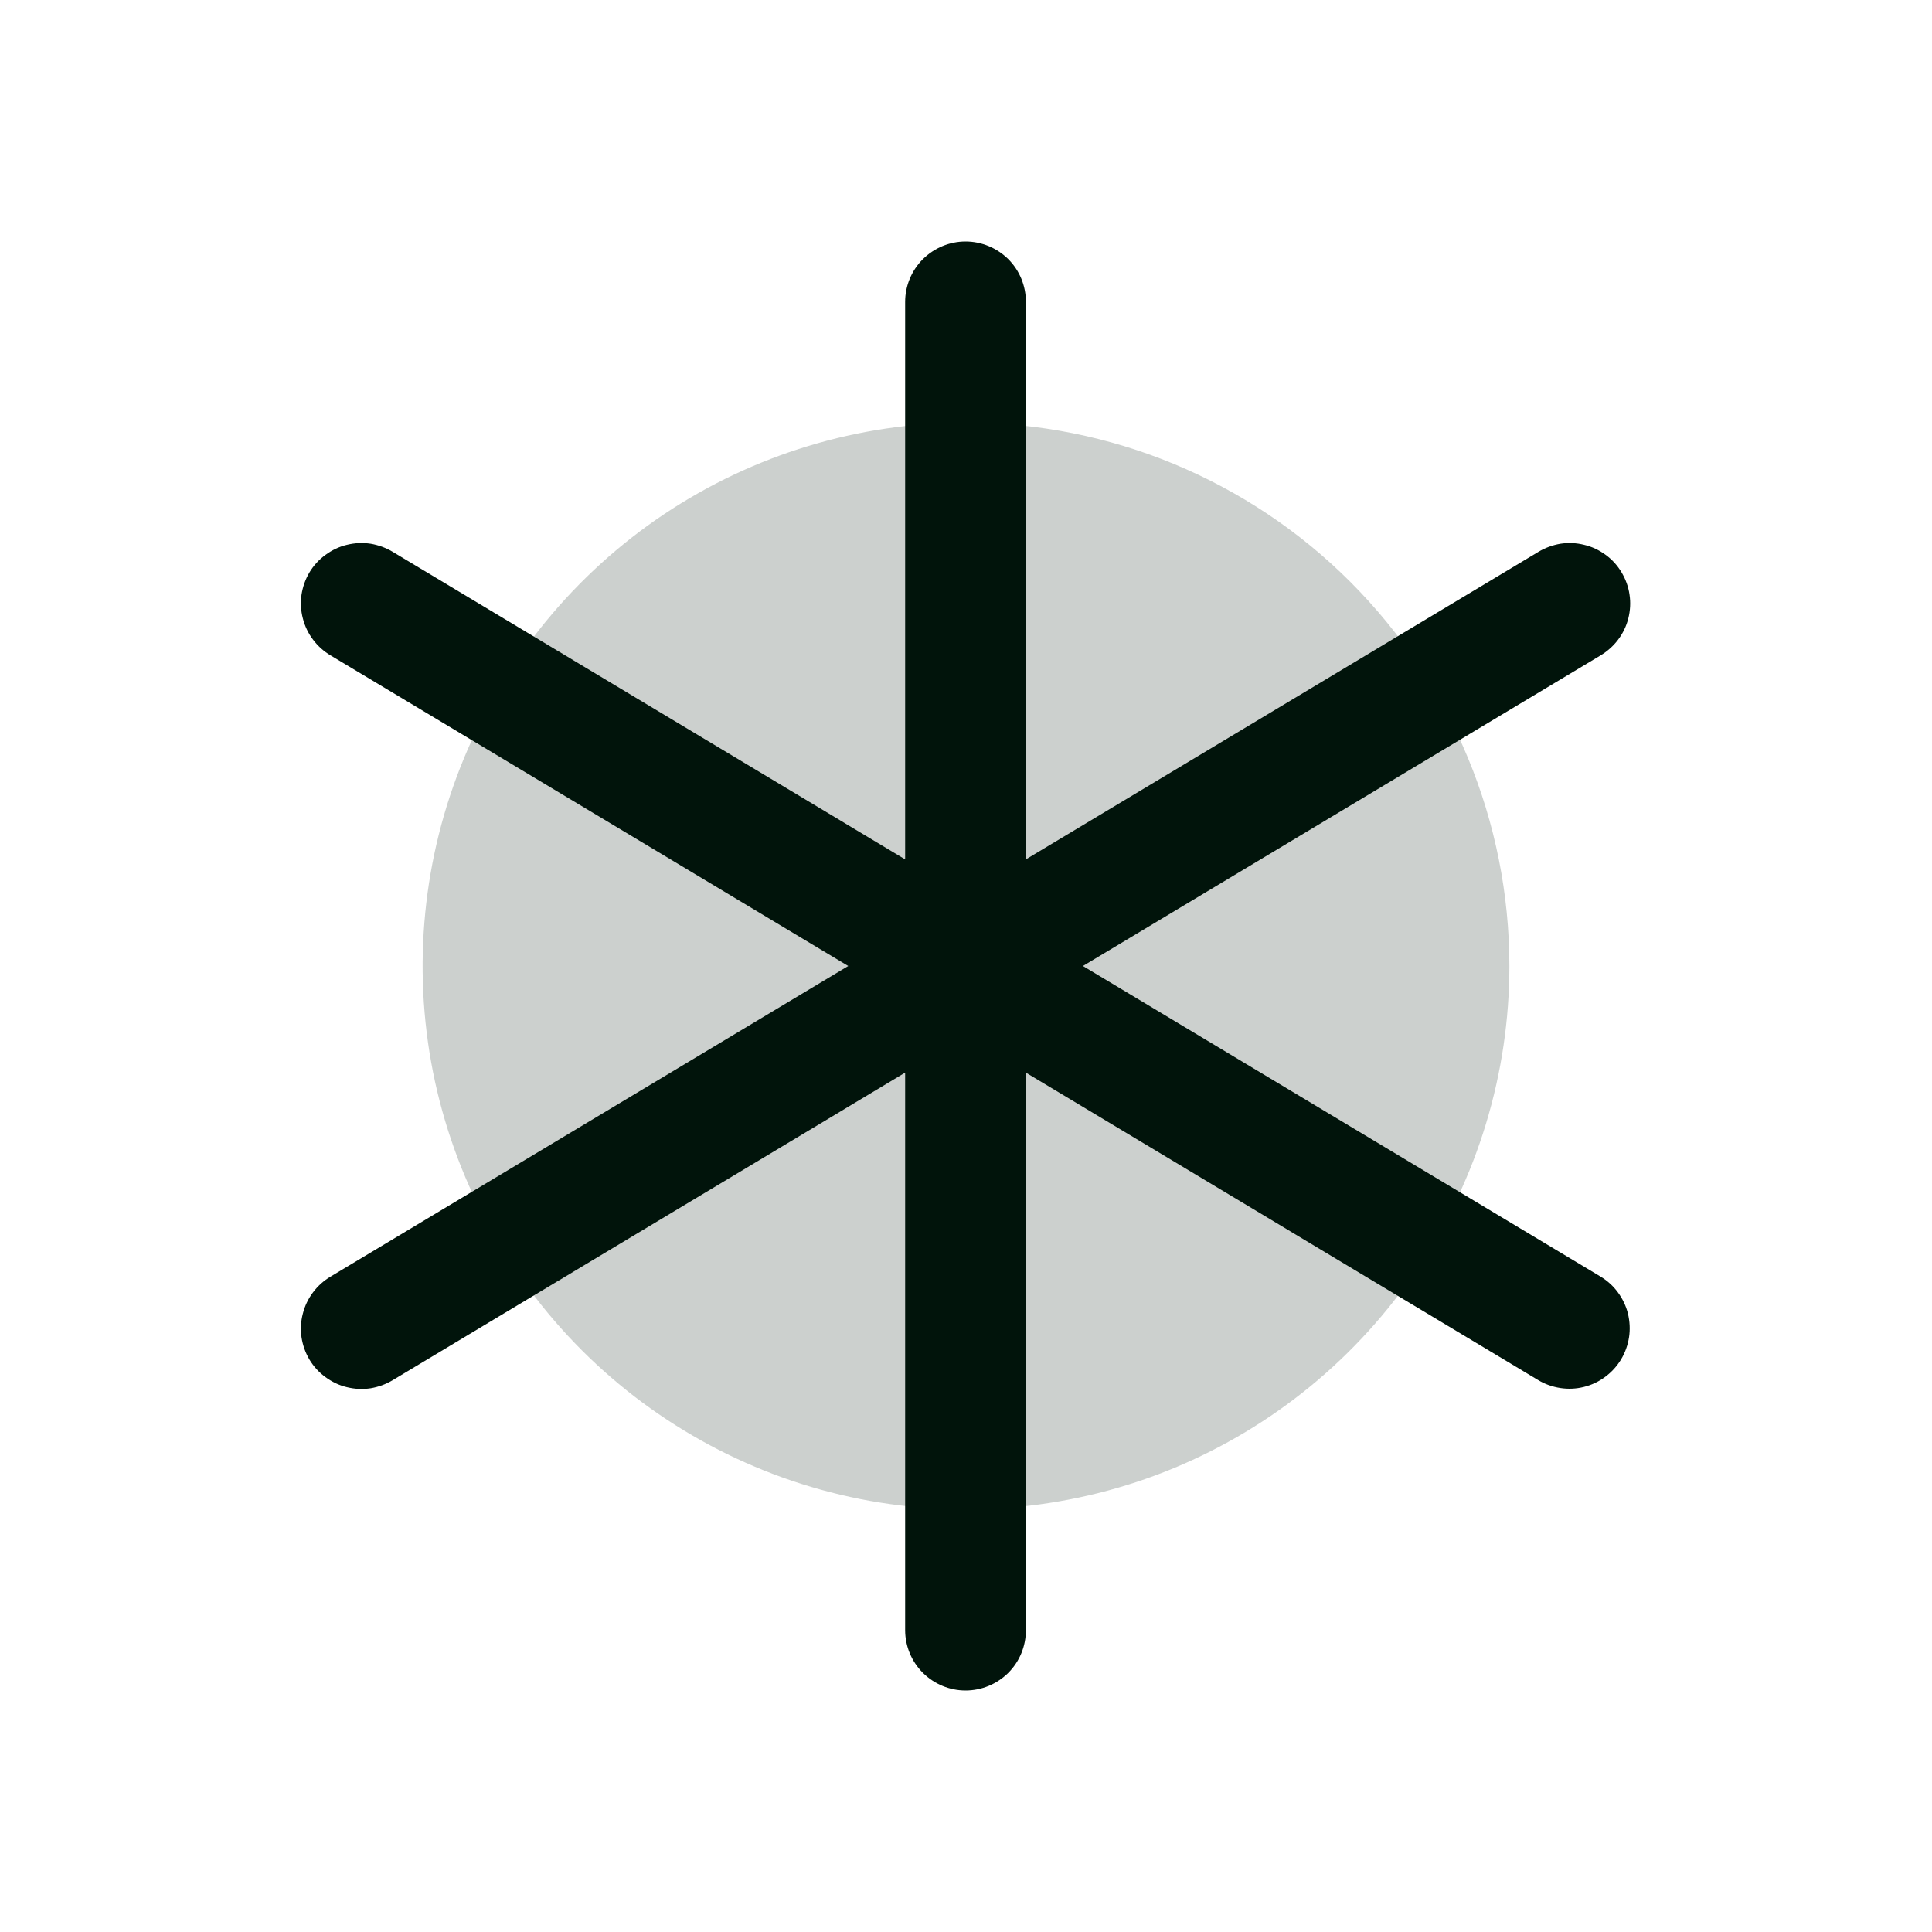
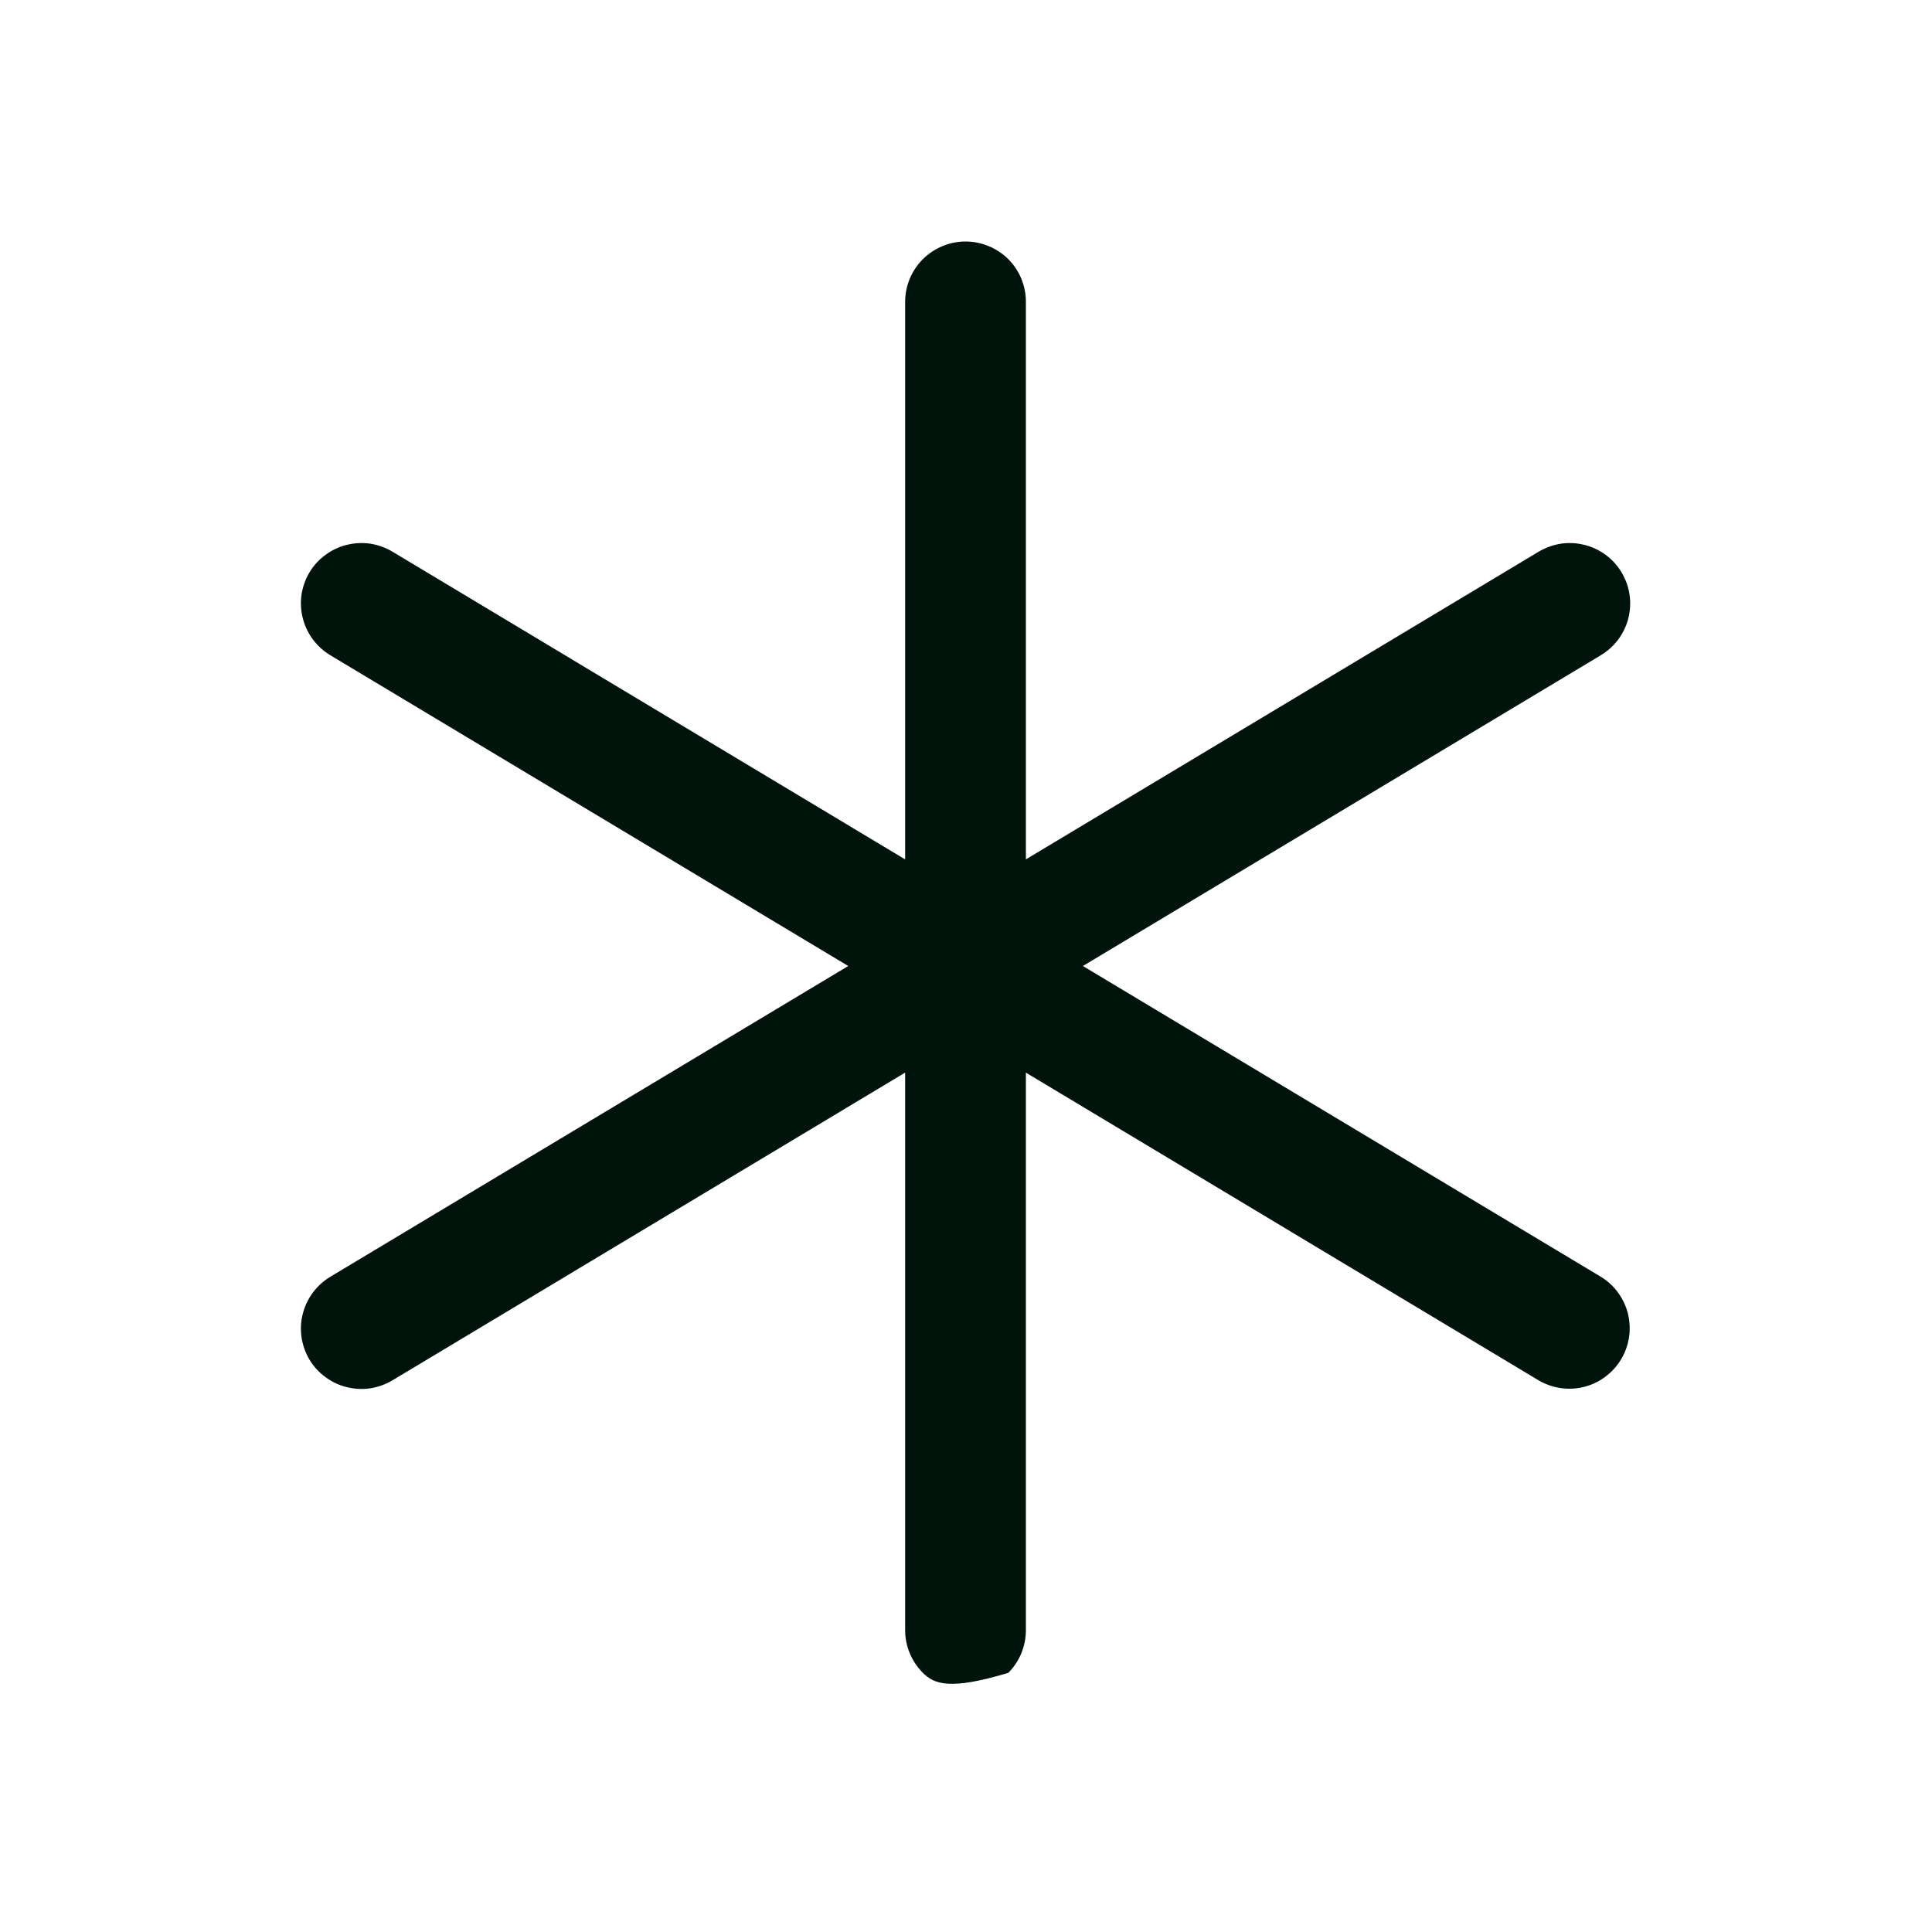
<svg xmlns="http://www.w3.org/2000/svg" width="16" height="16" viewBox="0 0 16 16" fill="none">
-   <path opacity="0.2" d="M12.5 8C12.5 8.89 12.236 9.76 11.742 10.5C11.247 11.24 10.544 11.817 9.722 12.158C8.9 12.498 7.995 12.587 7.122 12.414C6.249 12.24 5.447 11.811 4.818 11.182C4.189 10.553 3.76 9.751 3.586 8.878C3.413 8.005 3.502 7.1 3.843 6.278C4.183 5.456 4.76 4.753 5.5 4.258C6.24 3.764 7.11 3.5 8 3.5C9.193 3.5 10.338 3.974 11.182 4.818C12.026 5.662 12.5 6.807 12.5 8Z" fill="#01140B" />
-   <path d="M13.425 11.258C13.391 11.314 13.347 11.363 13.294 11.402C13.241 11.442 13.181 11.47 13.117 11.486C13.053 11.502 12.987 11.505 12.922 11.495C12.857 11.485 12.794 11.463 12.738 11.429L8.496 8.883V13.5C8.496 13.633 8.444 13.76 8.35 13.854C8.256 13.947 8.129 14 7.996 14C7.864 14 7.737 13.947 7.643 13.854C7.549 13.76 7.496 13.633 7.496 13.5V8.883L3.254 11.429C3.198 11.463 3.135 11.486 3.07 11.497C3.004 11.507 2.938 11.504 2.873 11.488C2.809 11.473 2.749 11.444 2.696 11.405C2.642 11.366 2.597 11.317 2.563 11.26C2.529 11.203 2.507 11.14 2.497 11.075C2.488 11.009 2.491 10.943 2.508 10.879C2.524 10.815 2.553 10.755 2.593 10.702C2.633 10.649 2.682 10.605 2.74 10.571L7.025 8L2.74 5.429C2.682 5.395 2.633 5.351 2.593 5.298C2.553 5.245 2.524 5.185 2.508 5.121C2.491 5.057 2.488 4.99 2.497 4.925C2.507 4.86 2.529 4.797 2.563 4.74C2.597 4.683 2.642 4.634 2.696 4.595C2.749 4.556 2.809 4.527 2.873 4.512C2.938 4.496 3.004 4.493 3.07 4.503C3.135 4.514 3.198 4.537 3.254 4.571L7.496 7.117V2.5C7.496 2.367 7.549 2.24 7.643 2.146C7.737 2.053 7.864 2 7.996 2C8.129 2 8.256 2.053 8.35 2.146C8.444 2.24 8.496 2.367 8.496 2.5V7.117L12.739 4.571C12.795 4.537 12.858 4.514 12.923 4.503C12.989 4.493 13.055 4.496 13.119 4.512C13.184 4.527 13.244 4.556 13.297 4.595C13.351 4.634 13.395 4.683 13.429 4.74C13.463 4.797 13.486 4.86 13.495 4.925C13.505 4.99 13.501 5.057 13.485 5.121C13.469 5.185 13.44 5.245 13.4 5.298C13.36 5.351 13.31 5.395 13.253 5.429L8.968 8L13.253 10.571C13.31 10.605 13.359 10.649 13.398 10.702C13.437 10.755 13.466 10.815 13.482 10.879C13.497 10.943 13.501 11.009 13.491 11.074C13.481 11.139 13.459 11.201 13.425 11.258Z" fill="#01140B" />
+   <path d="M13.425 11.258C13.391 11.314 13.347 11.363 13.294 11.402C13.241 11.442 13.181 11.47 13.117 11.486C13.053 11.502 12.987 11.505 12.922 11.495C12.857 11.485 12.794 11.463 12.738 11.429L8.496 8.883V13.5C8.496 13.633 8.444 13.76 8.35 13.854C7.864 14 7.737 13.947 7.643 13.854C7.549 13.76 7.496 13.633 7.496 13.5V8.883L3.254 11.429C3.198 11.463 3.135 11.486 3.07 11.497C3.004 11.507 2.938 11.504 2.873 11.488C2.809 11.473 2.749 11.444 2.696 11.405C2.642 11.366 2.597 11.317 2.563 11.26C2.529 11.203 2.507 11.14 2.497 11.075C2.488 11.009 2.491 10.943 2.508 10.879C2.524 10.815 2.553 10.755 2.593 10.702C2.633 10.649 2.682 10.605 2.74 10.571L7.025 8L2.74 5.429C2.682 5.395 2.633 5.351 2.593 5.298C2.553 5.245 2.524 5.185 2.508 5.121C2.491 5.057 2.488 4.99 2.497 4.925C2.507 4.86 2.529 4.797 2.563 4.74C2.597 4.683 2.642 4.634 2.696 4.595C2.749 4.556 2.809 4.527 2.873 4.512C2.938 4.496 3.004 4.493 3.07 4.503C3.135 4.514 3.198 4.537 3.254 4.571L7.496 7.117V2.5C7.496 2.367 7.549 2.24 7.643 2.146C7.737 2.053 7.864 2 7.996 2C8.129 2 8.256 2.053 8.35 2.146C8.444 2.24 8.496 2.367 8.496 2.5V7.117L12.739 4.571C12.795 4.537 12.858 4.514 12.923 4.503C12.989 4.493 13.055 4.496 13.119 4.512C13.184 4.527 13.244 4.556 13.297 4.595C13.351 4.634 13.395 4.683 13.429 4.74C13.463 4.797 13.486 4.86 13.495 4.925C13.505 4.99 13.501 5.057 13.485 5.121C13.469 5.185 13.44 5.245 13.4 5.298C13.36 5.351 13.31 5.395 13.253 5.429L8.968 8L13.253 10.571C13.31 10.605 13.359 10.649 13.398 10.702C13.437 10.755 13.466 10.815 13.482 10.879C13.497 10.943 13.501 11.009 13.491 11.074C13.481 11.139 13.459 11.201 13.425 11.258Z" fill="#01140B" />
</svg>